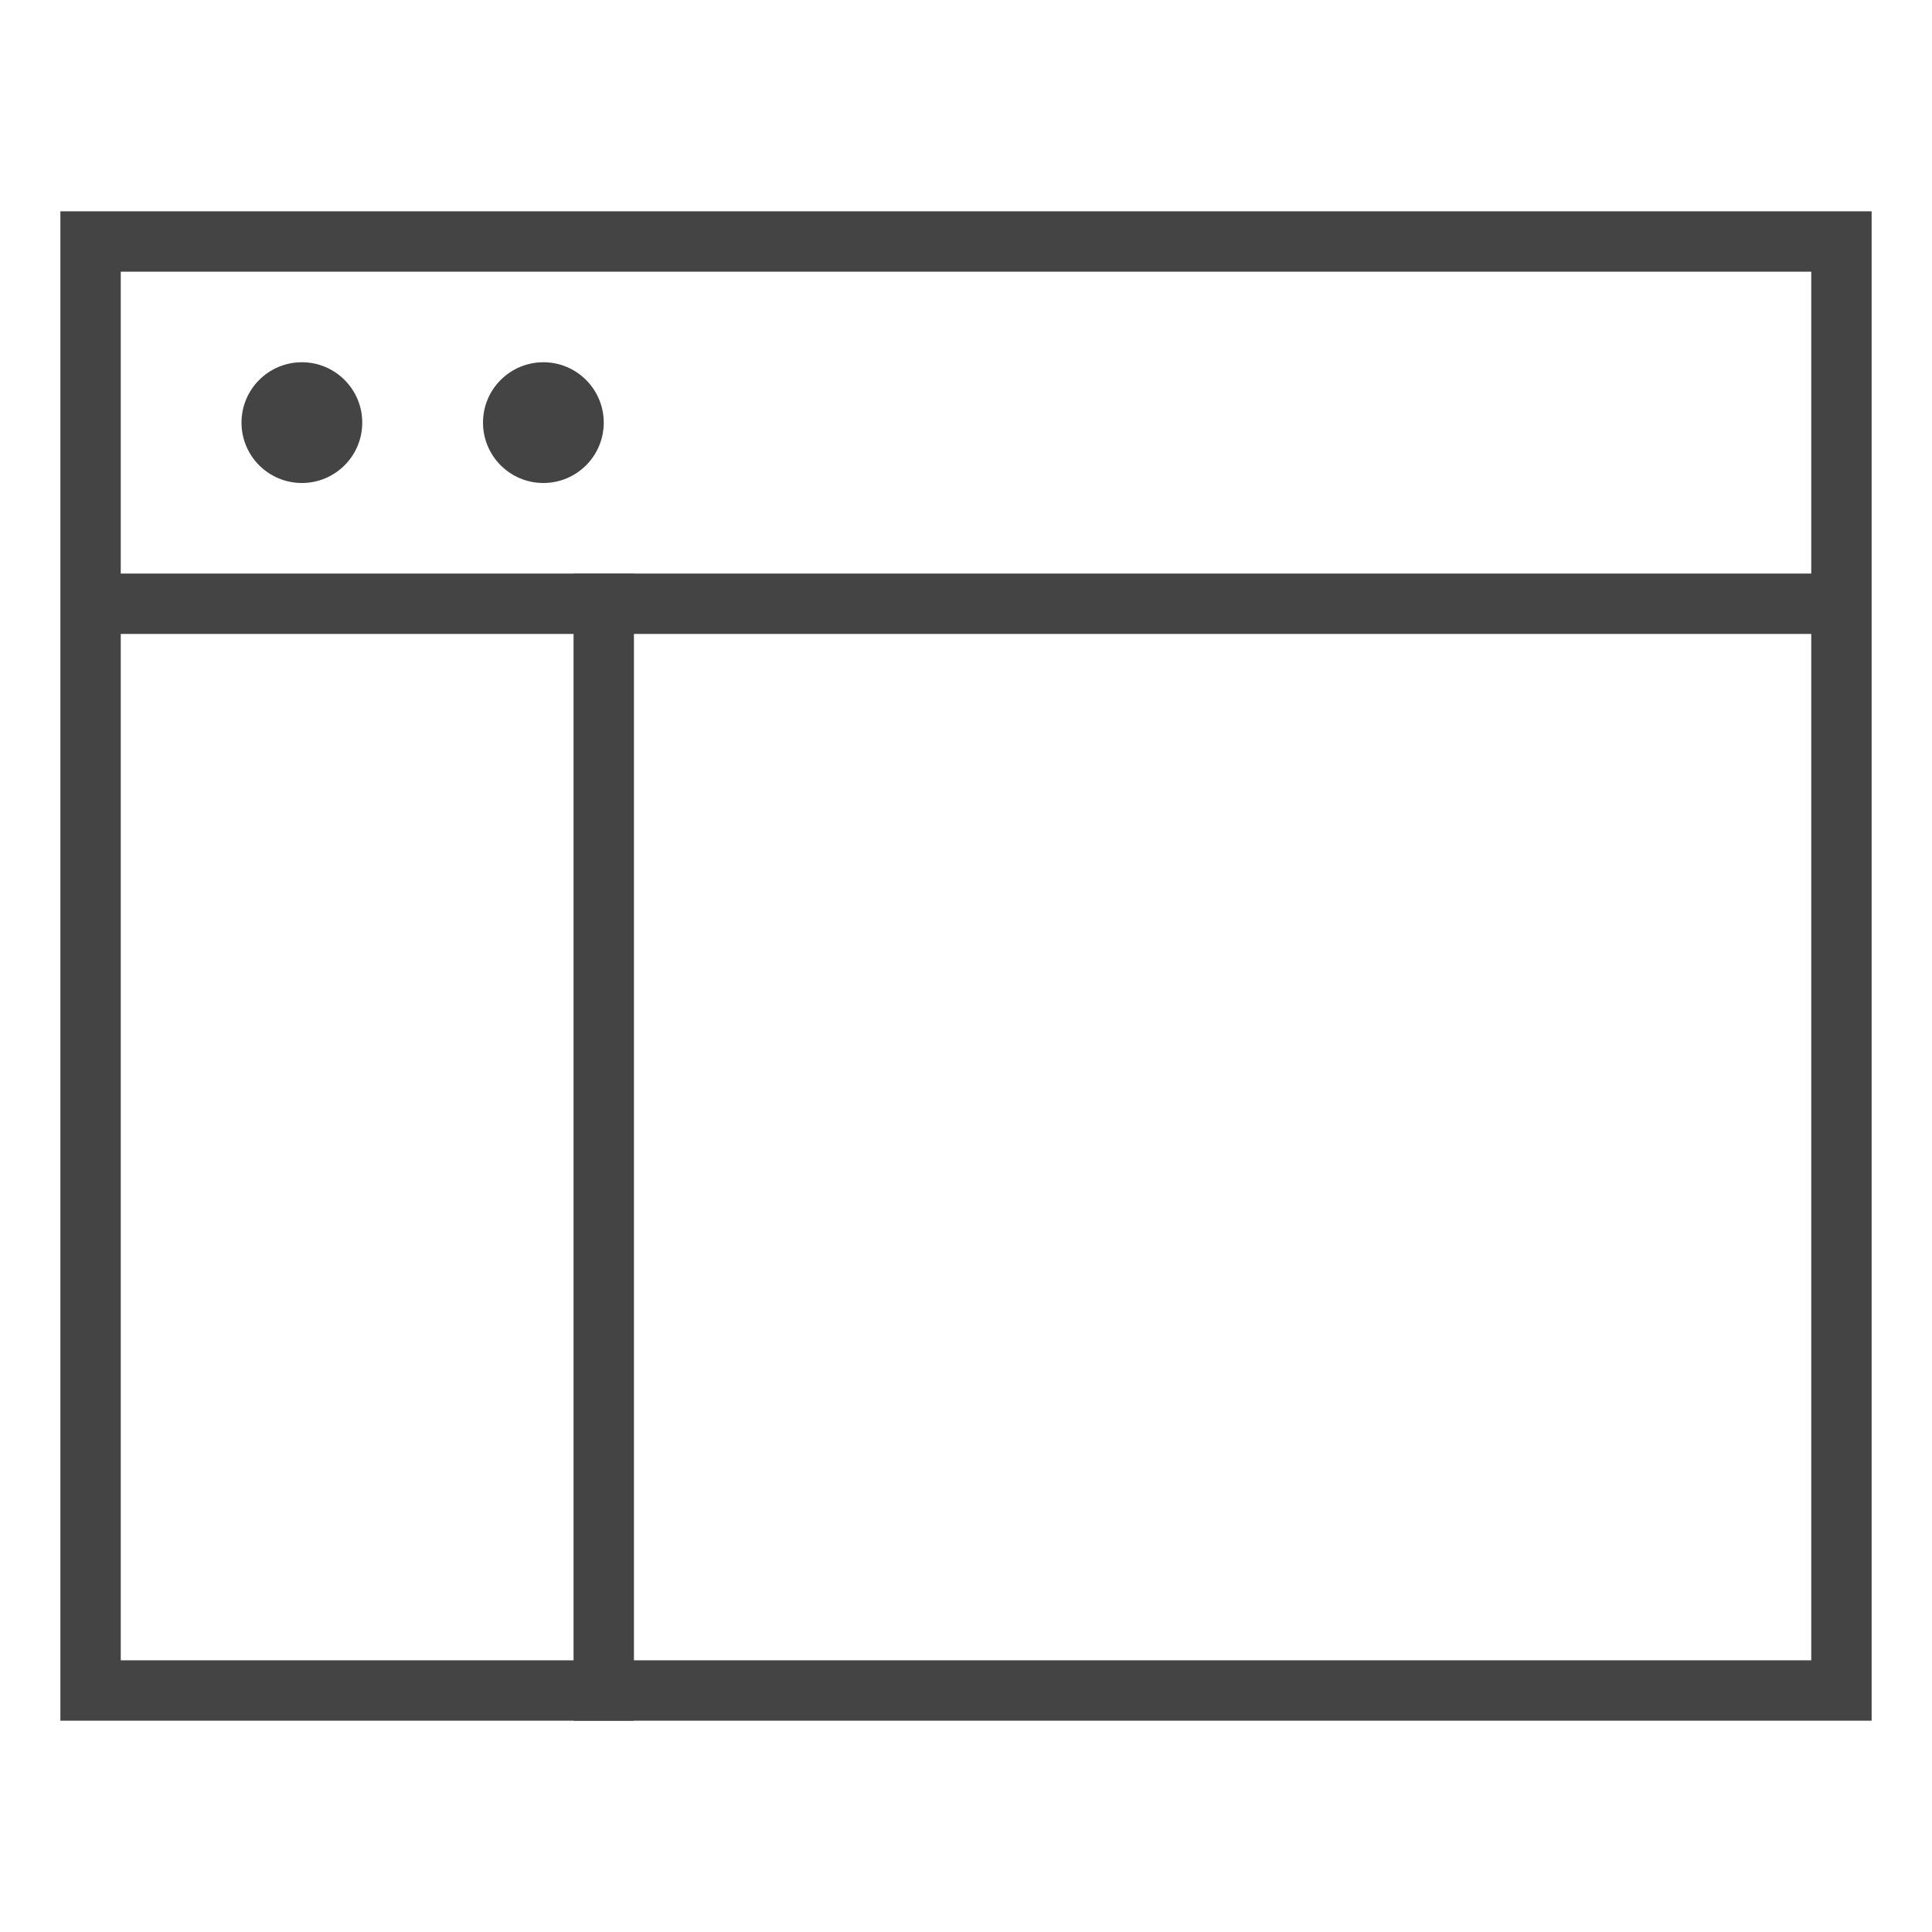
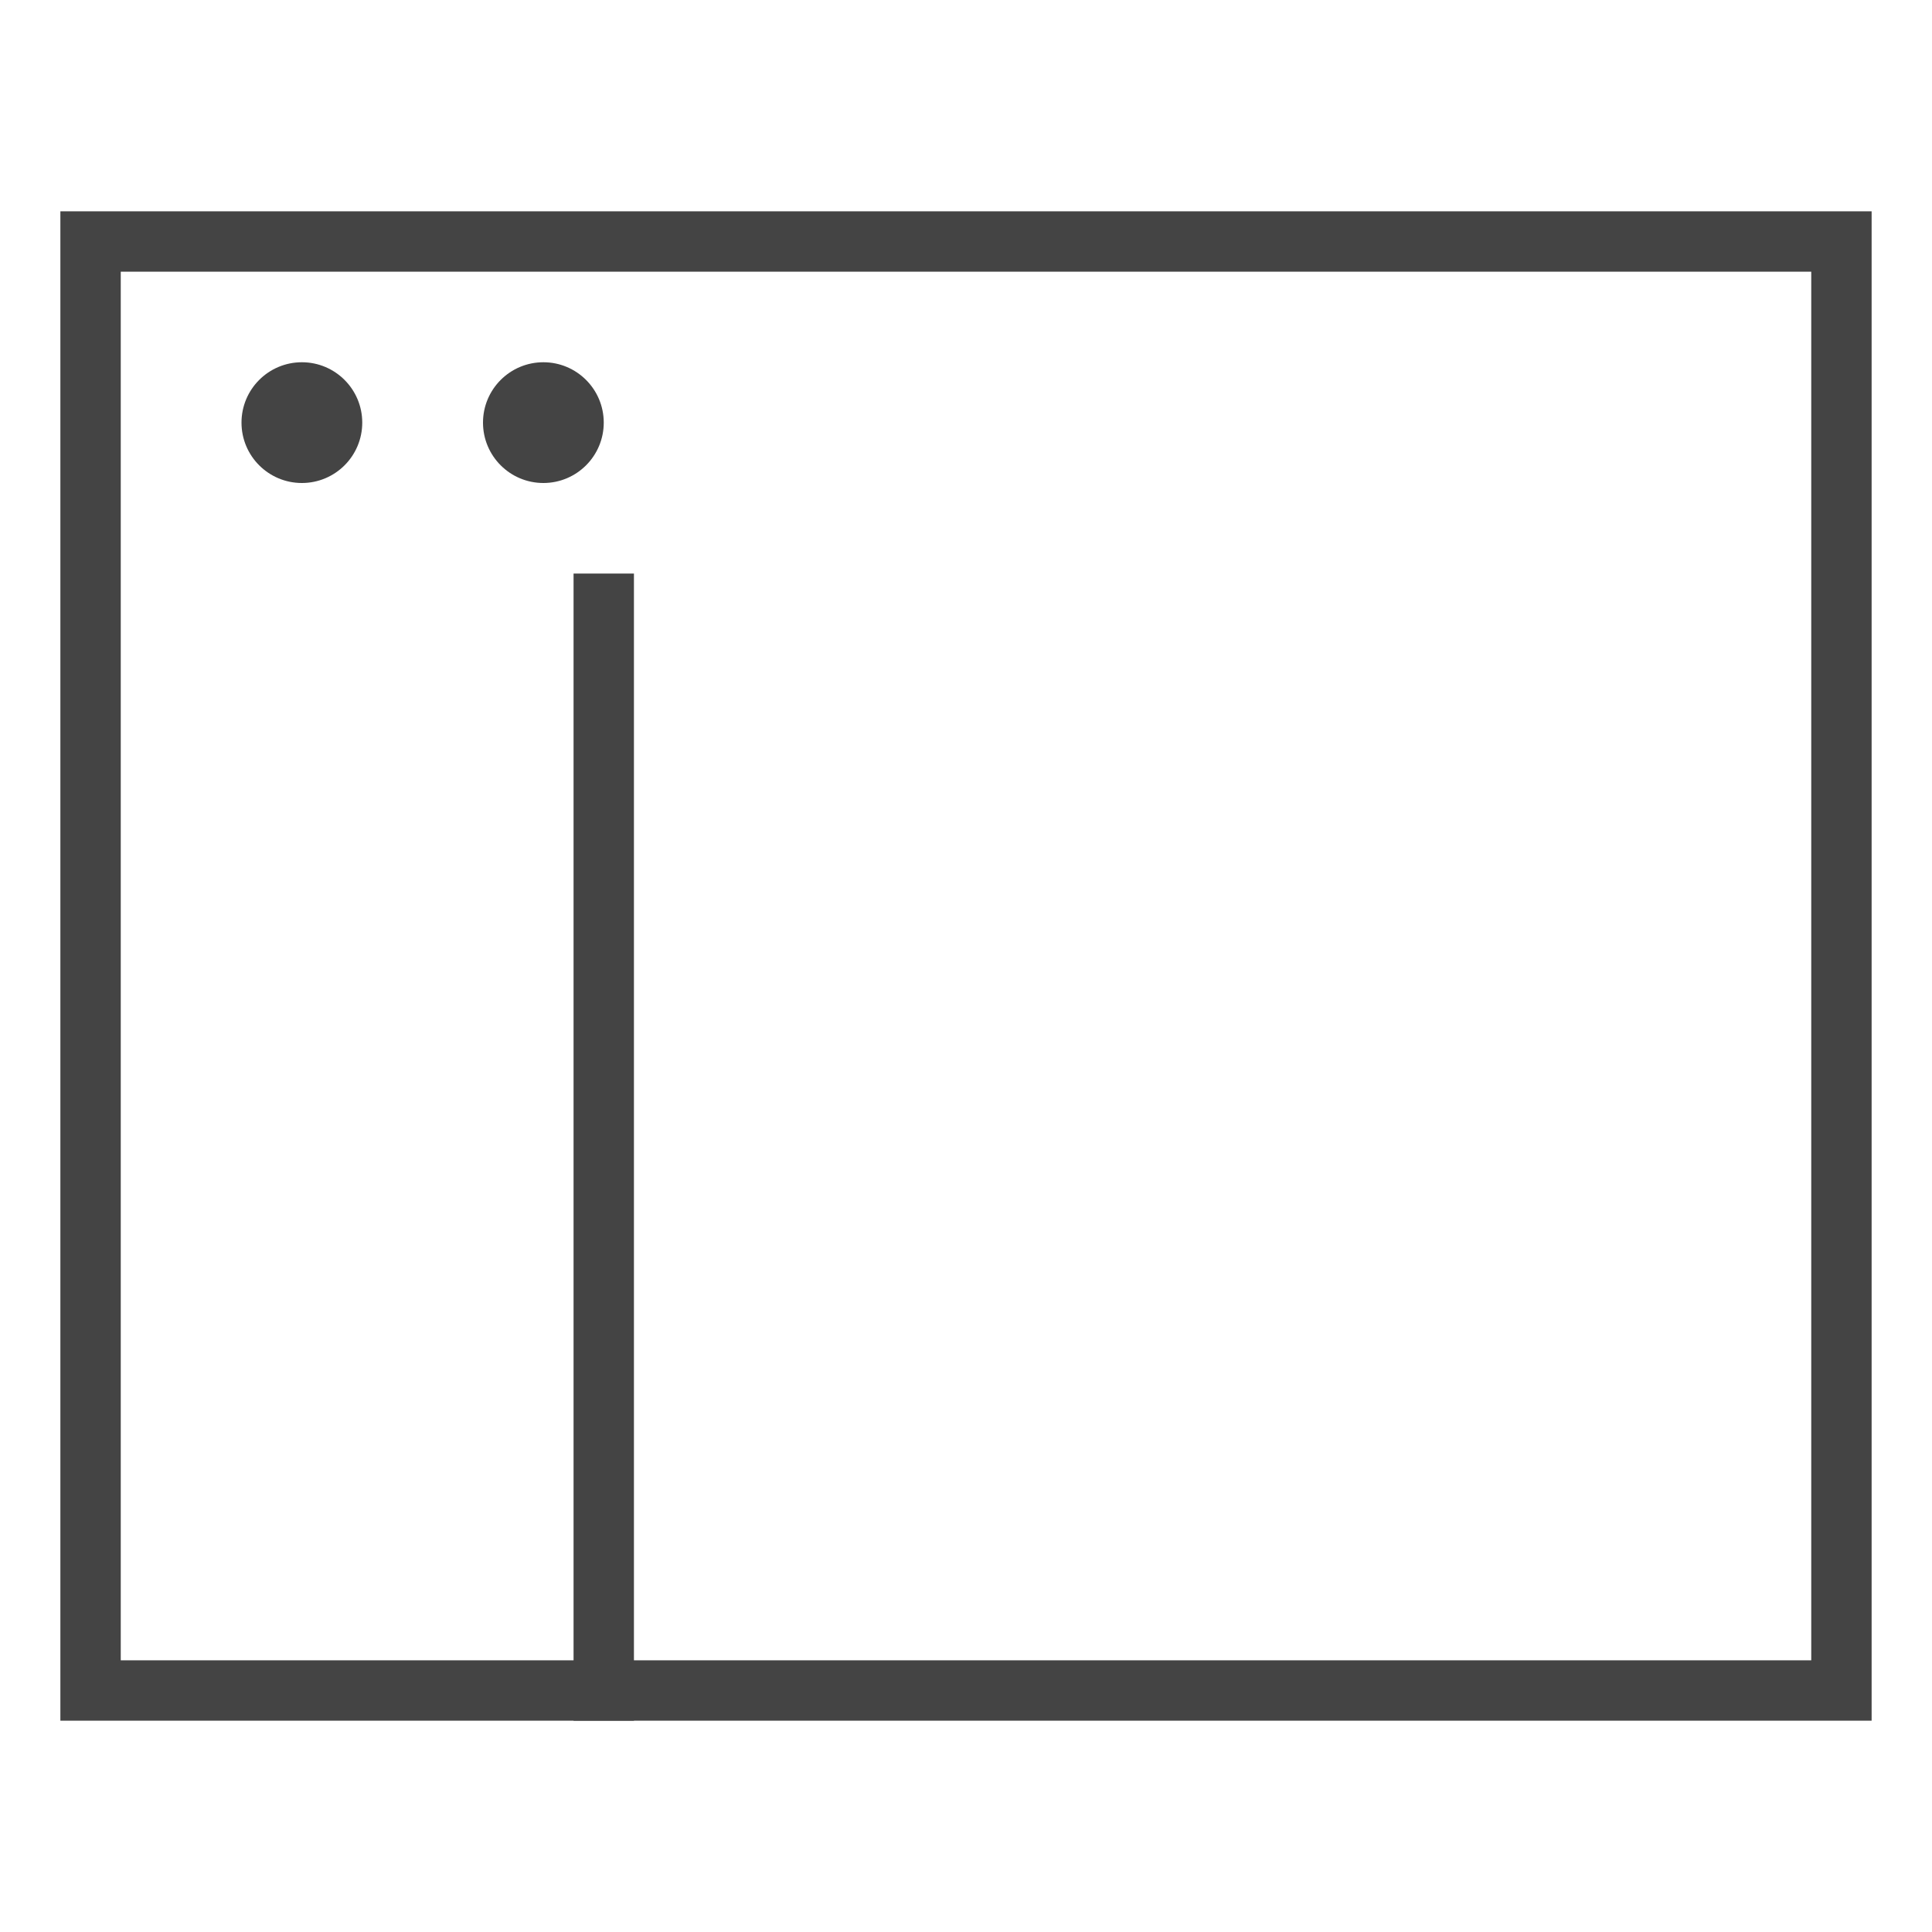
<svg xmlns="http://www.w3.org/2000/svg" x="0px" y="0px" width="64px" height="64px" viewBox="0 0 64 64">
  <line data-color="color-2" x1="20" y1="20" x2="20" y2="56" fill="none" stroke="#444" stroke-linecap="square" stroke-miterlimit="10" stroke-width="2" />
-   <line data-cap="butt" data-color="color-2" x1="3" y1="20" x2="61" y2="20" fill="none" stroke="#444" stroke-miterlimit="10" stroke-width="2" />
  <circle data-stroke="none" cx="10" cy="14" r="2" fill="#444" />
  <circle data-stroke="none" cx="18" cy="14" r="2" fill="#444" />
  <rect x="3" y="8" width="58" height="48" fill="none" stroke="#444" stroke-linecap="square" stroke-miterlimit="10" stroke-width="2" />
</svg>